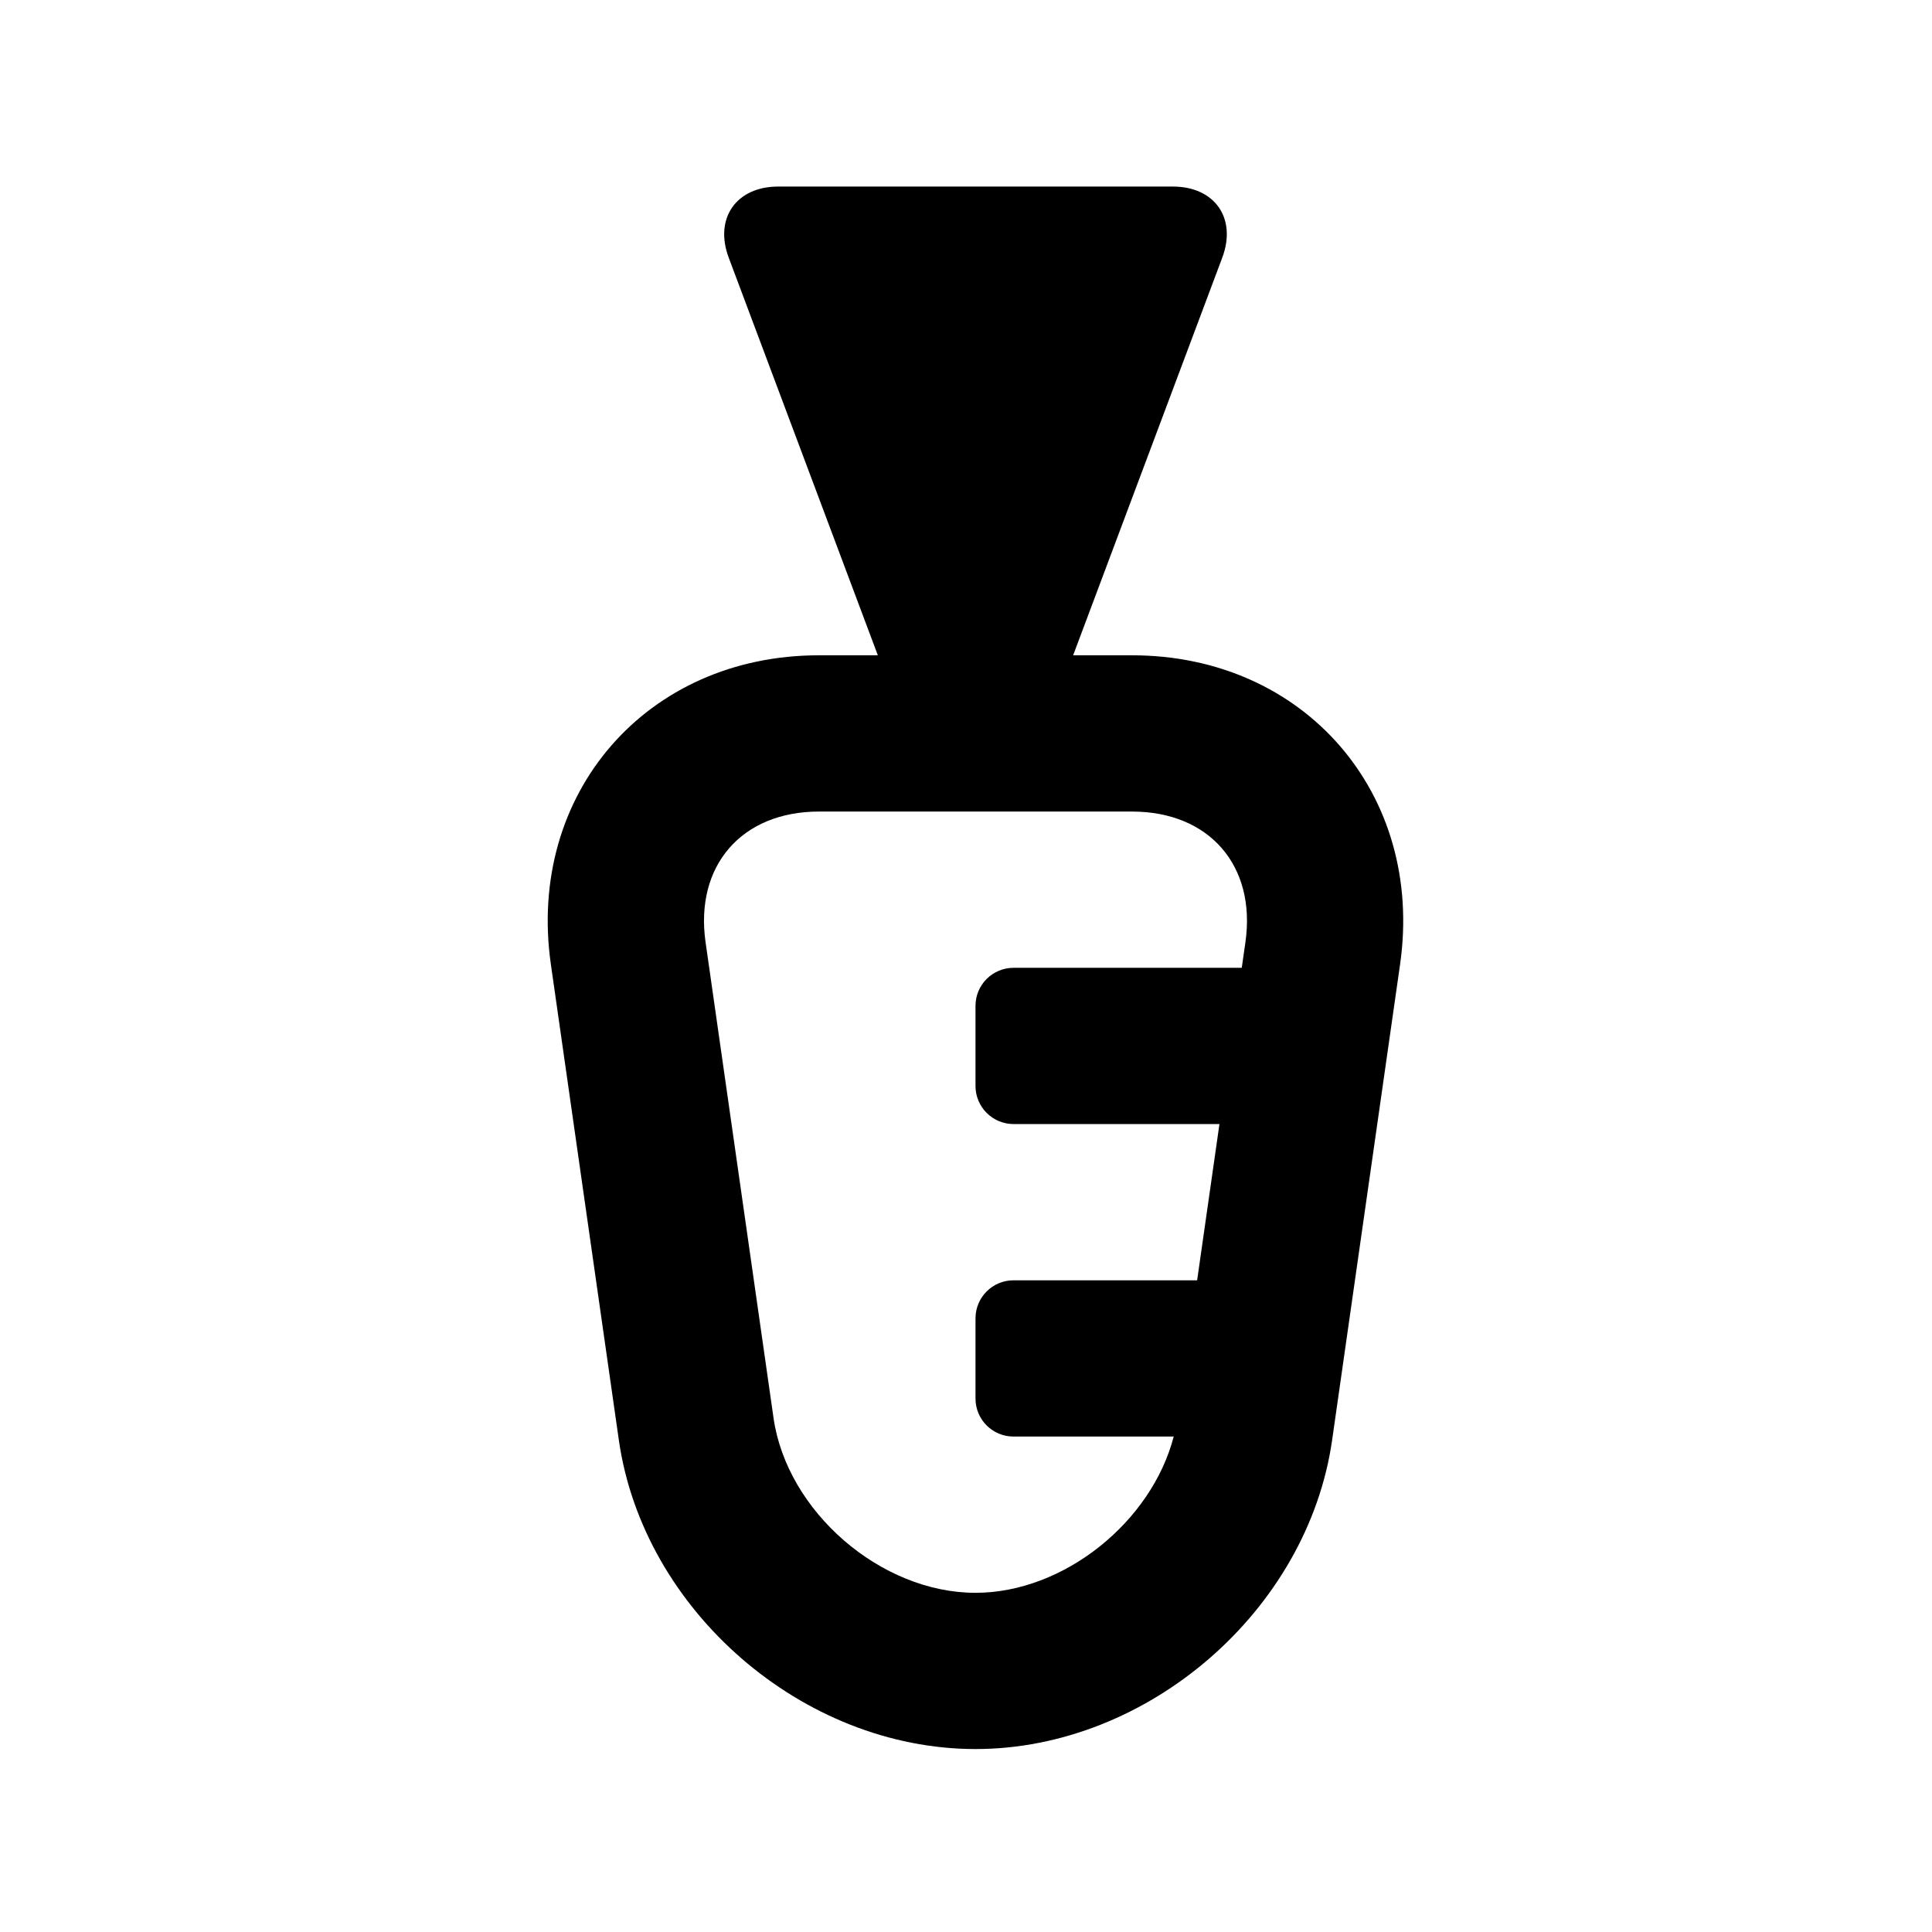
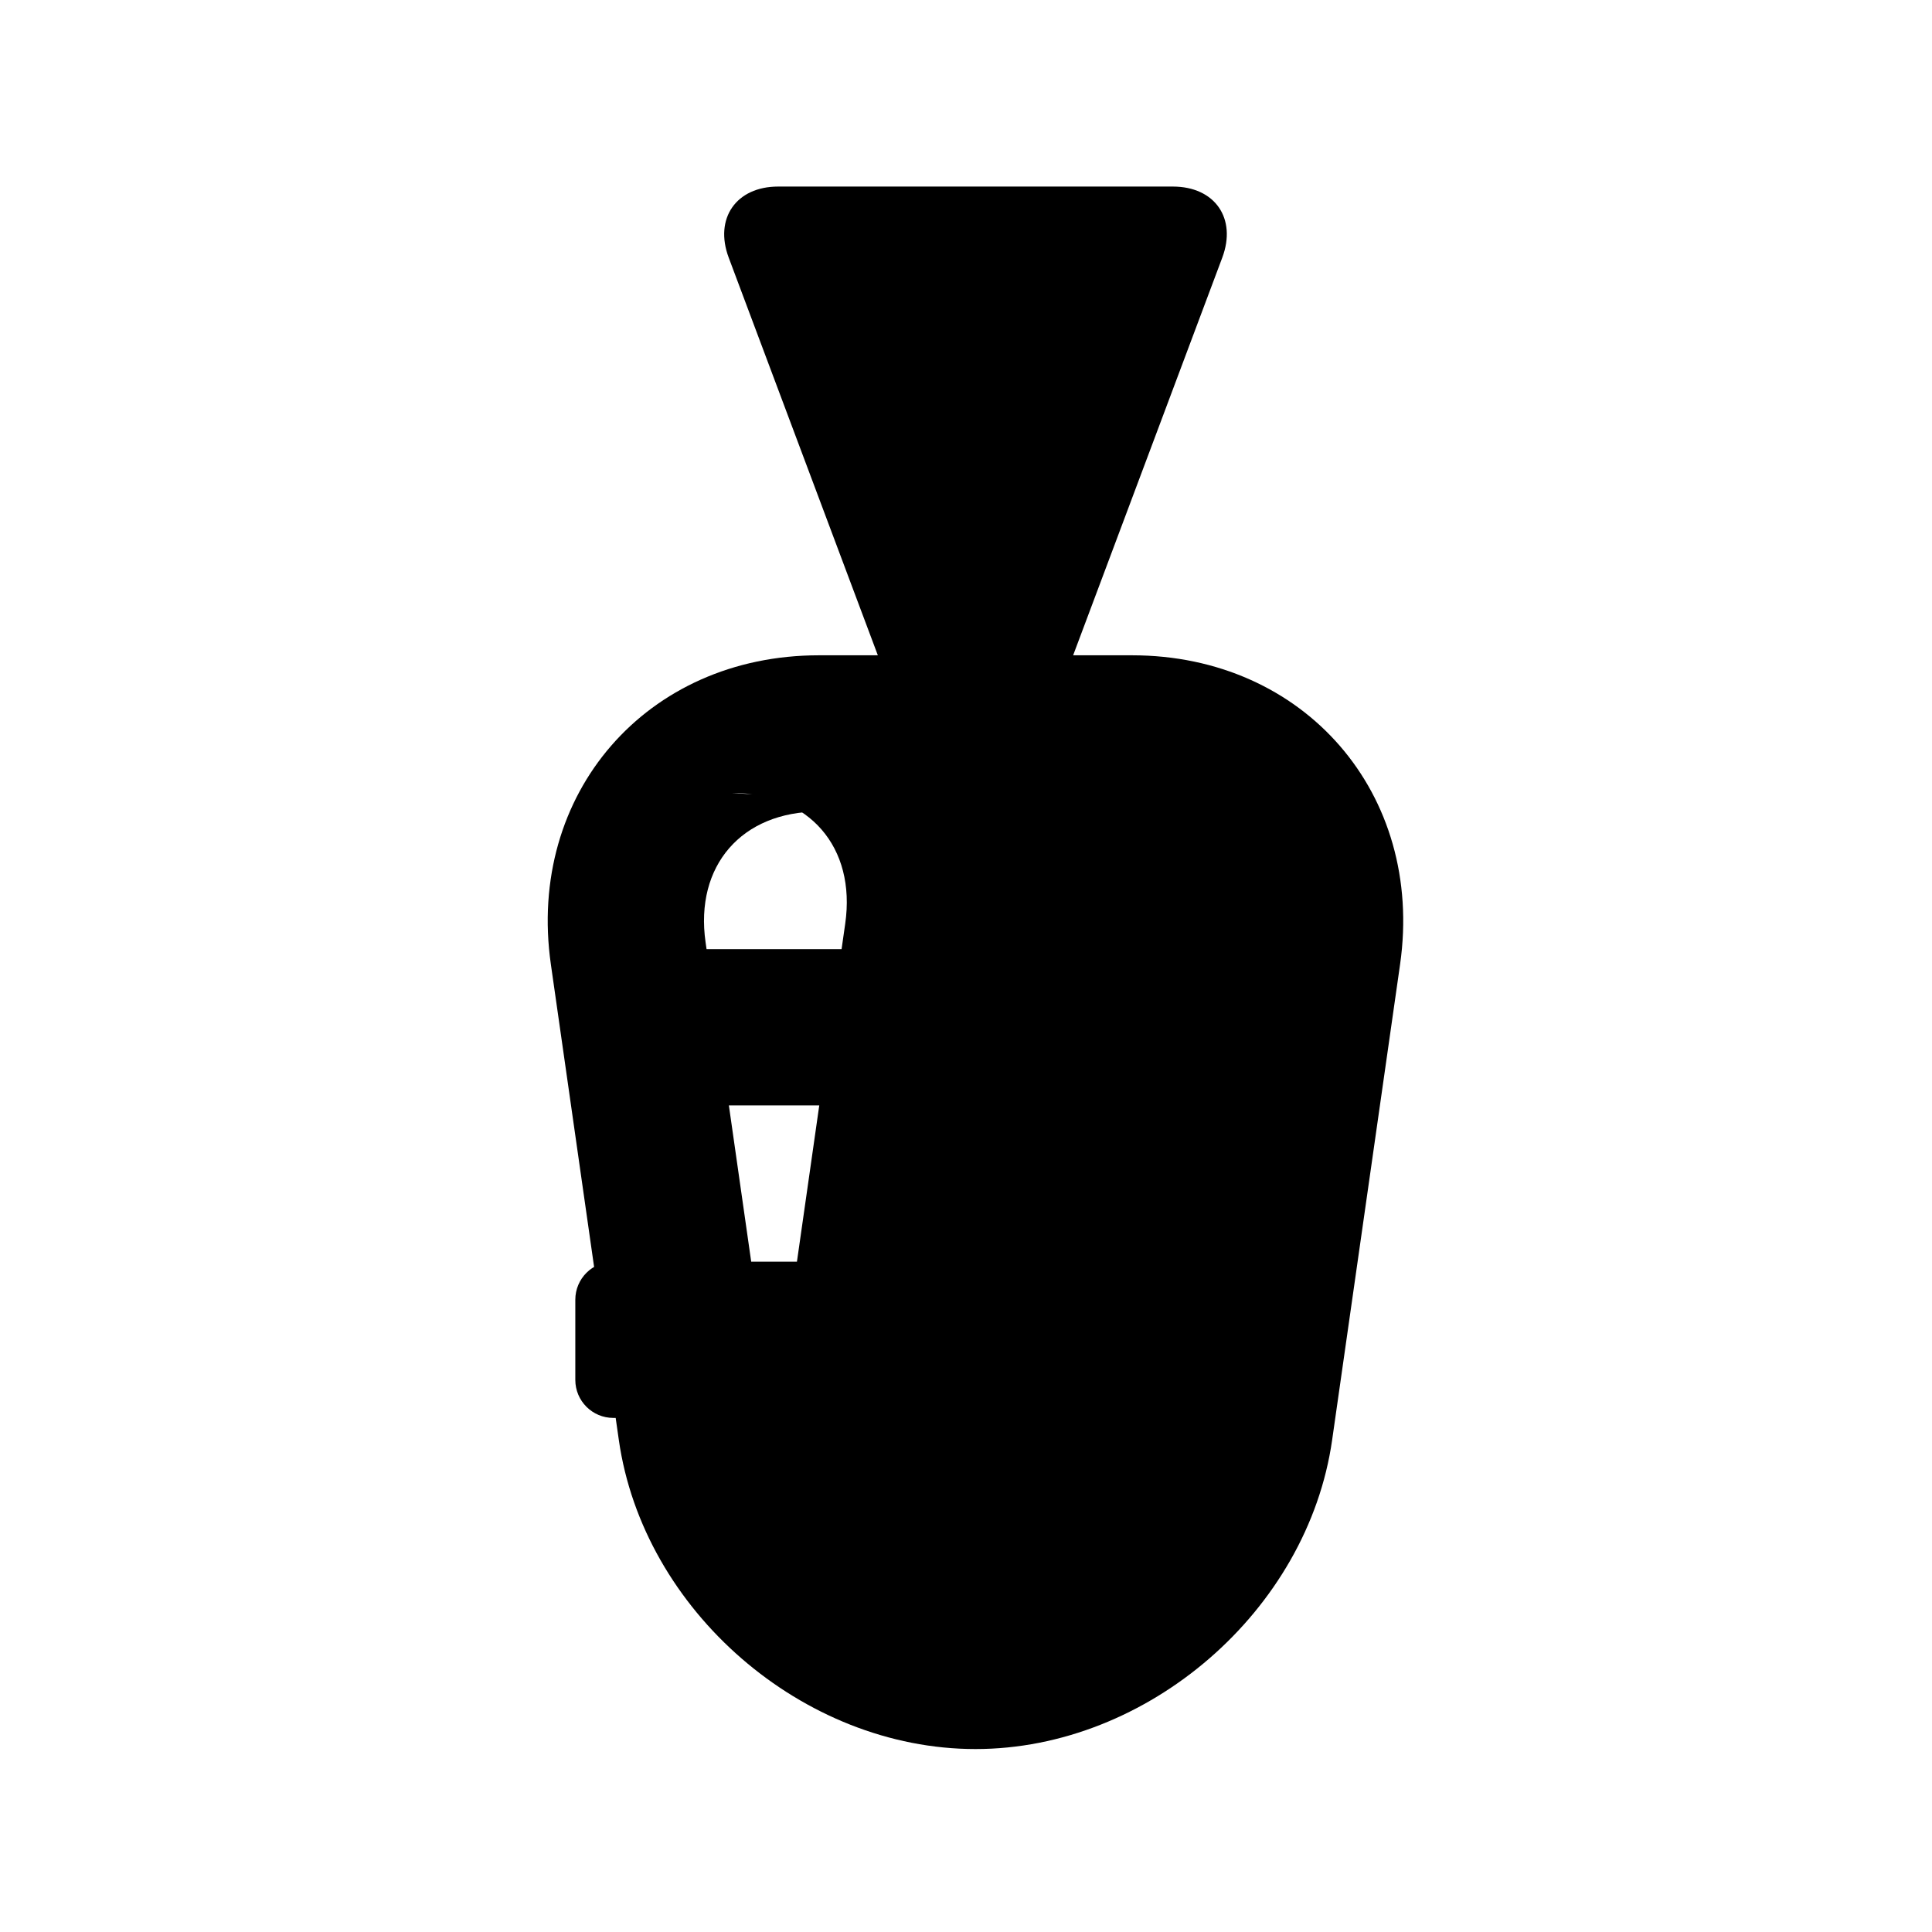
<svg xmlns="http://www.w3.org/2000/svg" fill="#000000" width="800px" height="800px" version="1.1" viewBox="144 144 512 512">
-   <path d="m412.87 359.07h-51.848c-20.48 0-32.934 14.355-30.039 34.633l18.008 126.06c3.543 24.801 28.406 46.348 53.527 46.348 23.398 0 46.641-18.766 52.527-41.41h-42.457c-5.562 0-10.07-4.508-10.07-10.074v-21.254c0-5.566 4.512-10.078 10.07-10.078h48.664l5.914-41.406h-54.535c-5.586 0-10.113-4.512-10.113-10.078v-21.254c0-5.566 4.512-10.078 10.113-10.078h60.449l0.969-6.773c2.894-20.262-9.566-34.633-30.039-34.633zm-36.234-41.41-39.52-105.38c-3.898-10.406 2.004-18.84 13.09-18.84h104.62c11.129 0 16.984 8.441 13.086 18.84l-39.52 105.38h15.613c45.691 0 77.484 36.711 71.031 81.898l-18.008 126.06c-6.461 45.234-48.871 81.898-94.516 81.898-45.738 0-88.062-36.707-94.516-81.898l-18.012-126.06c-6.461-45.23 25.363-81.898 71.031-81.898z" />
+   <path d="m412.87 359.07h-51.848c-20.48 0-32.934 14.355-30.039 34.633l18.008 126.06h-42.457c-5.562 0-10.07-4.508-10.07-10.074v-21.254c0-5.566 4.512-10.078 10.07-10.078h48.664l5.914-41.406h-54.535c-5.586 0-10.113-4.512-10.113-10.078v-21.254c0-5.566 4.512-10.078 10.113-10.078h60.449l0.969-6.773c2.894-20.262-9.566-34.633-30.039-34.633zm-36.234-41.41-39.52-105.38c-3.898-10.406 2.004-18.84 13.09-18.84h104.62c11.129 0 16.984 8.441 13.086 18.84l-39.52 105.38h15.613c45.691 0 77.484 36.711 71.031 81.898l-18.008 126.06c-6.461 45.234-48.871 81.898-94.516 81.898-45.738 0-88.062-36.707-94.516-81.898l-18.012-126.06c-6.461-45.23 25.363-81.898 71.031-81.898z" />
</svg>